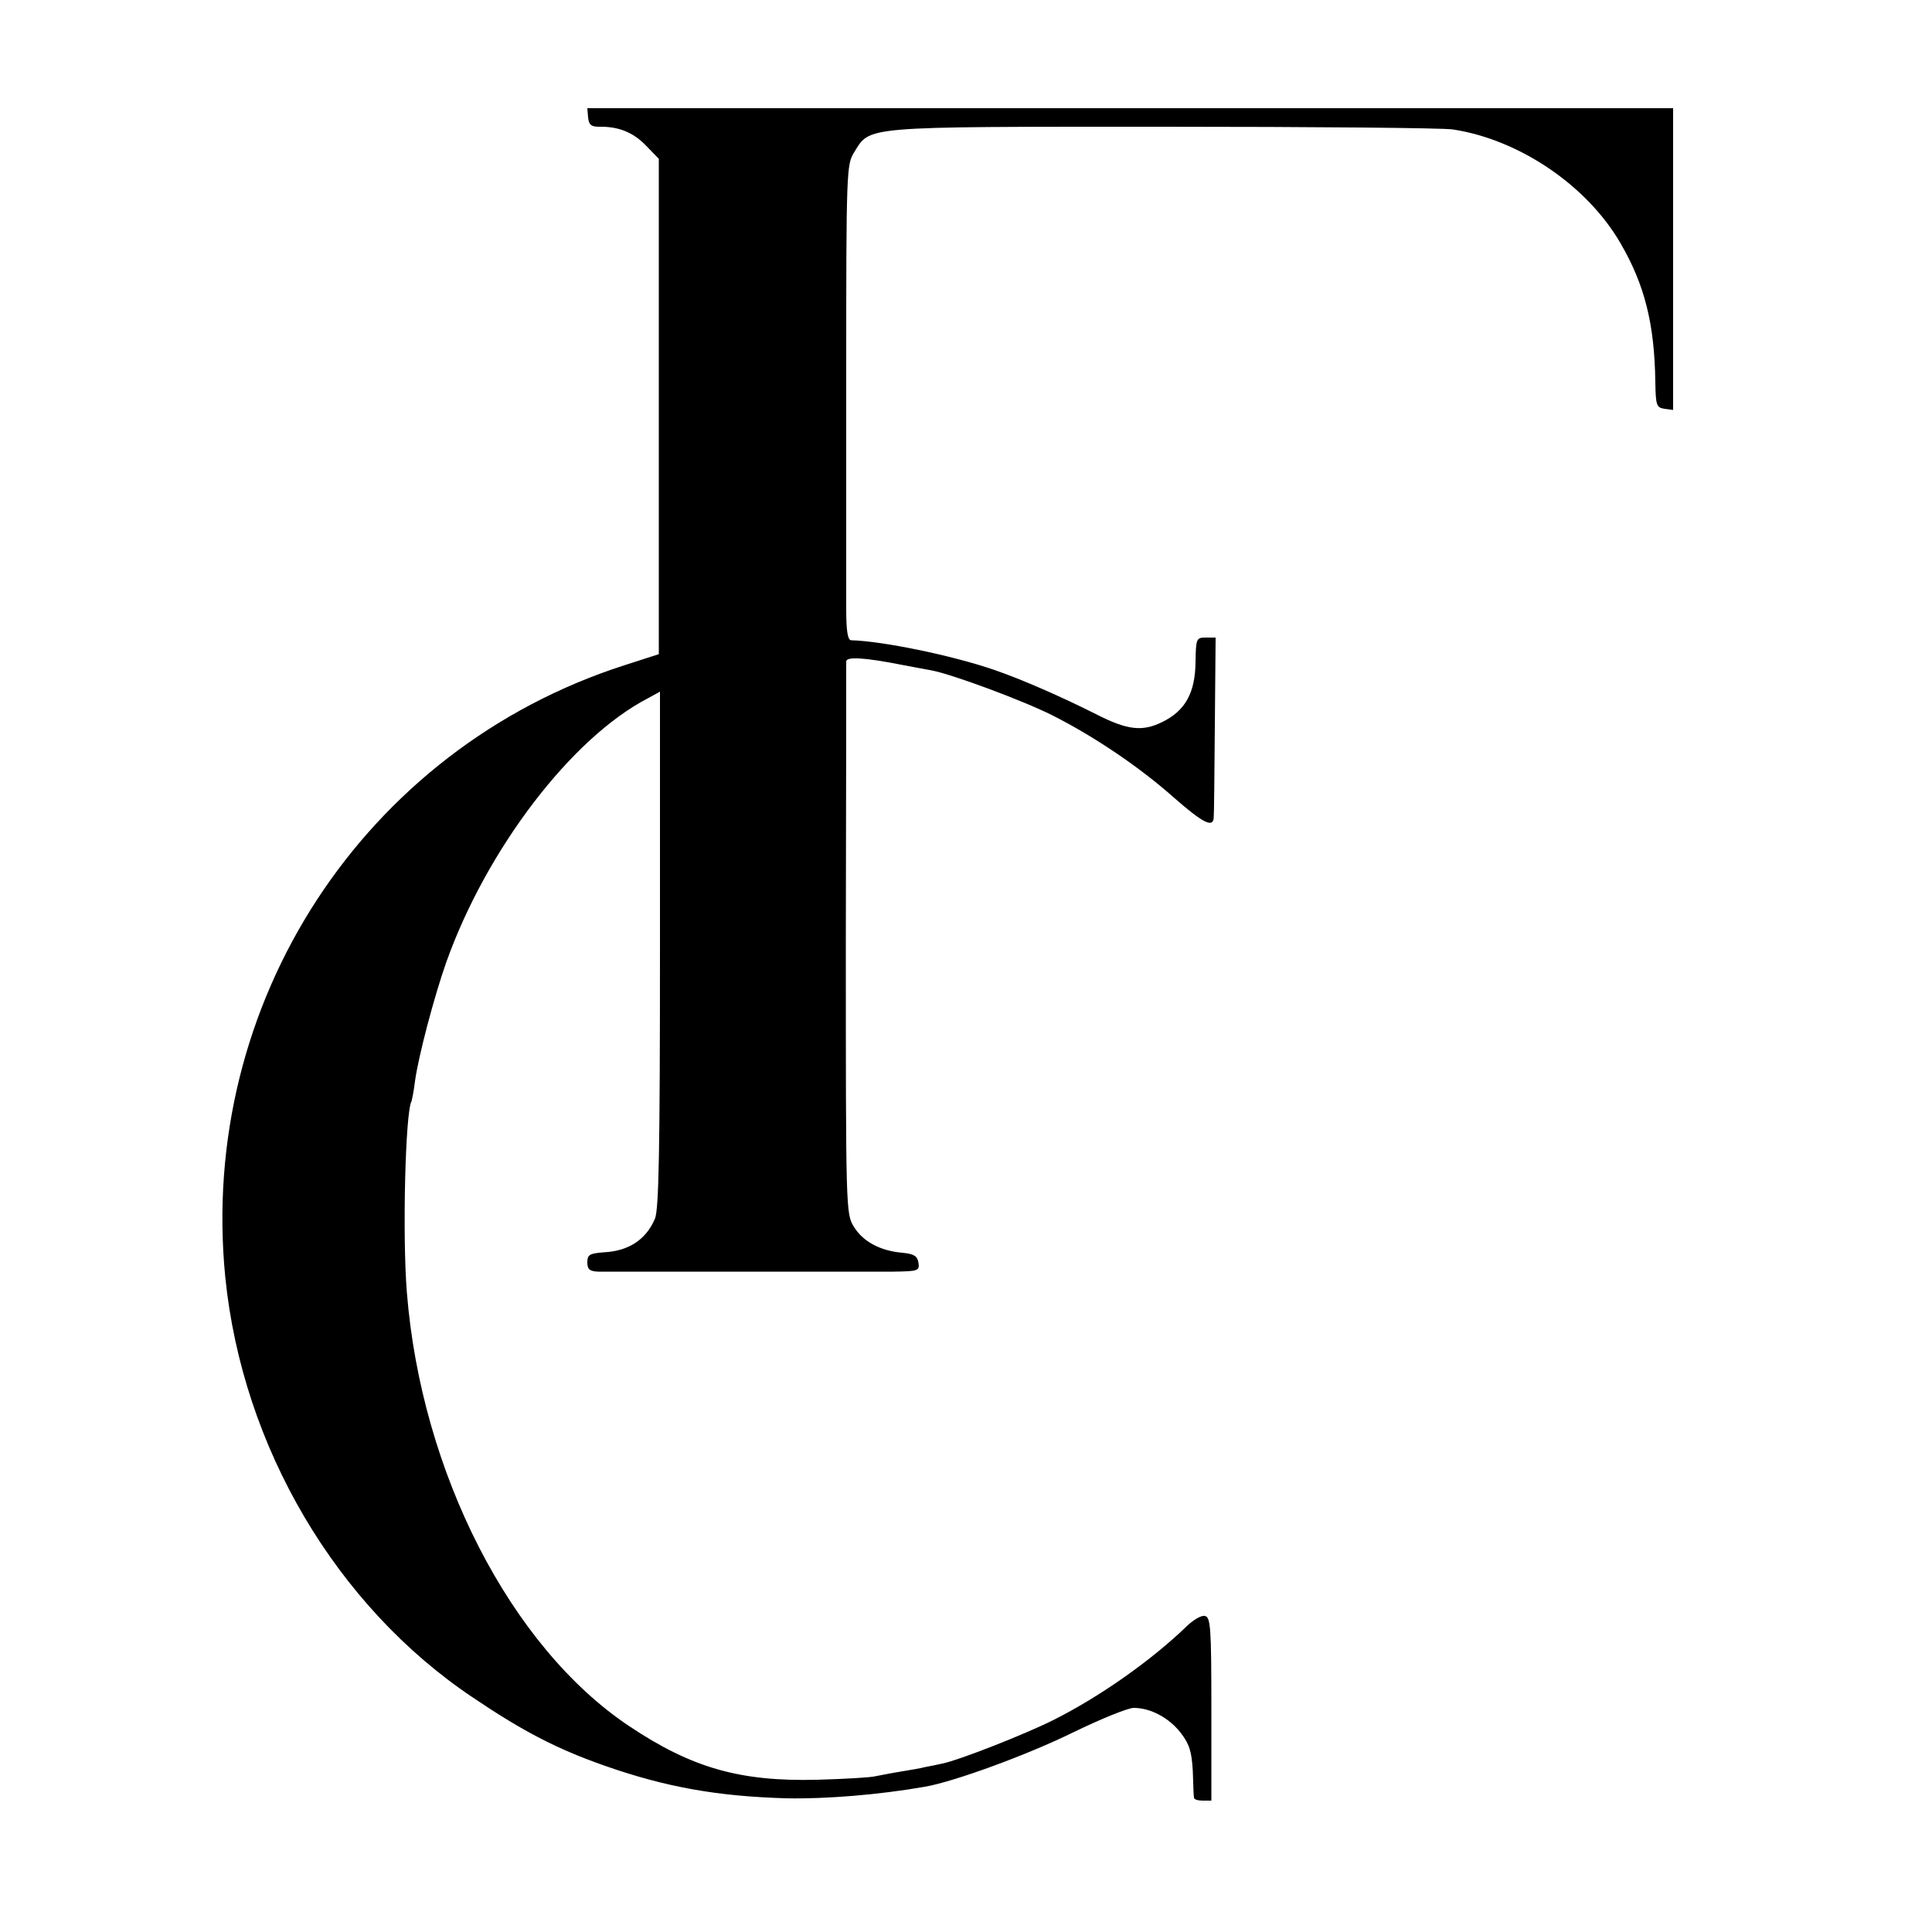
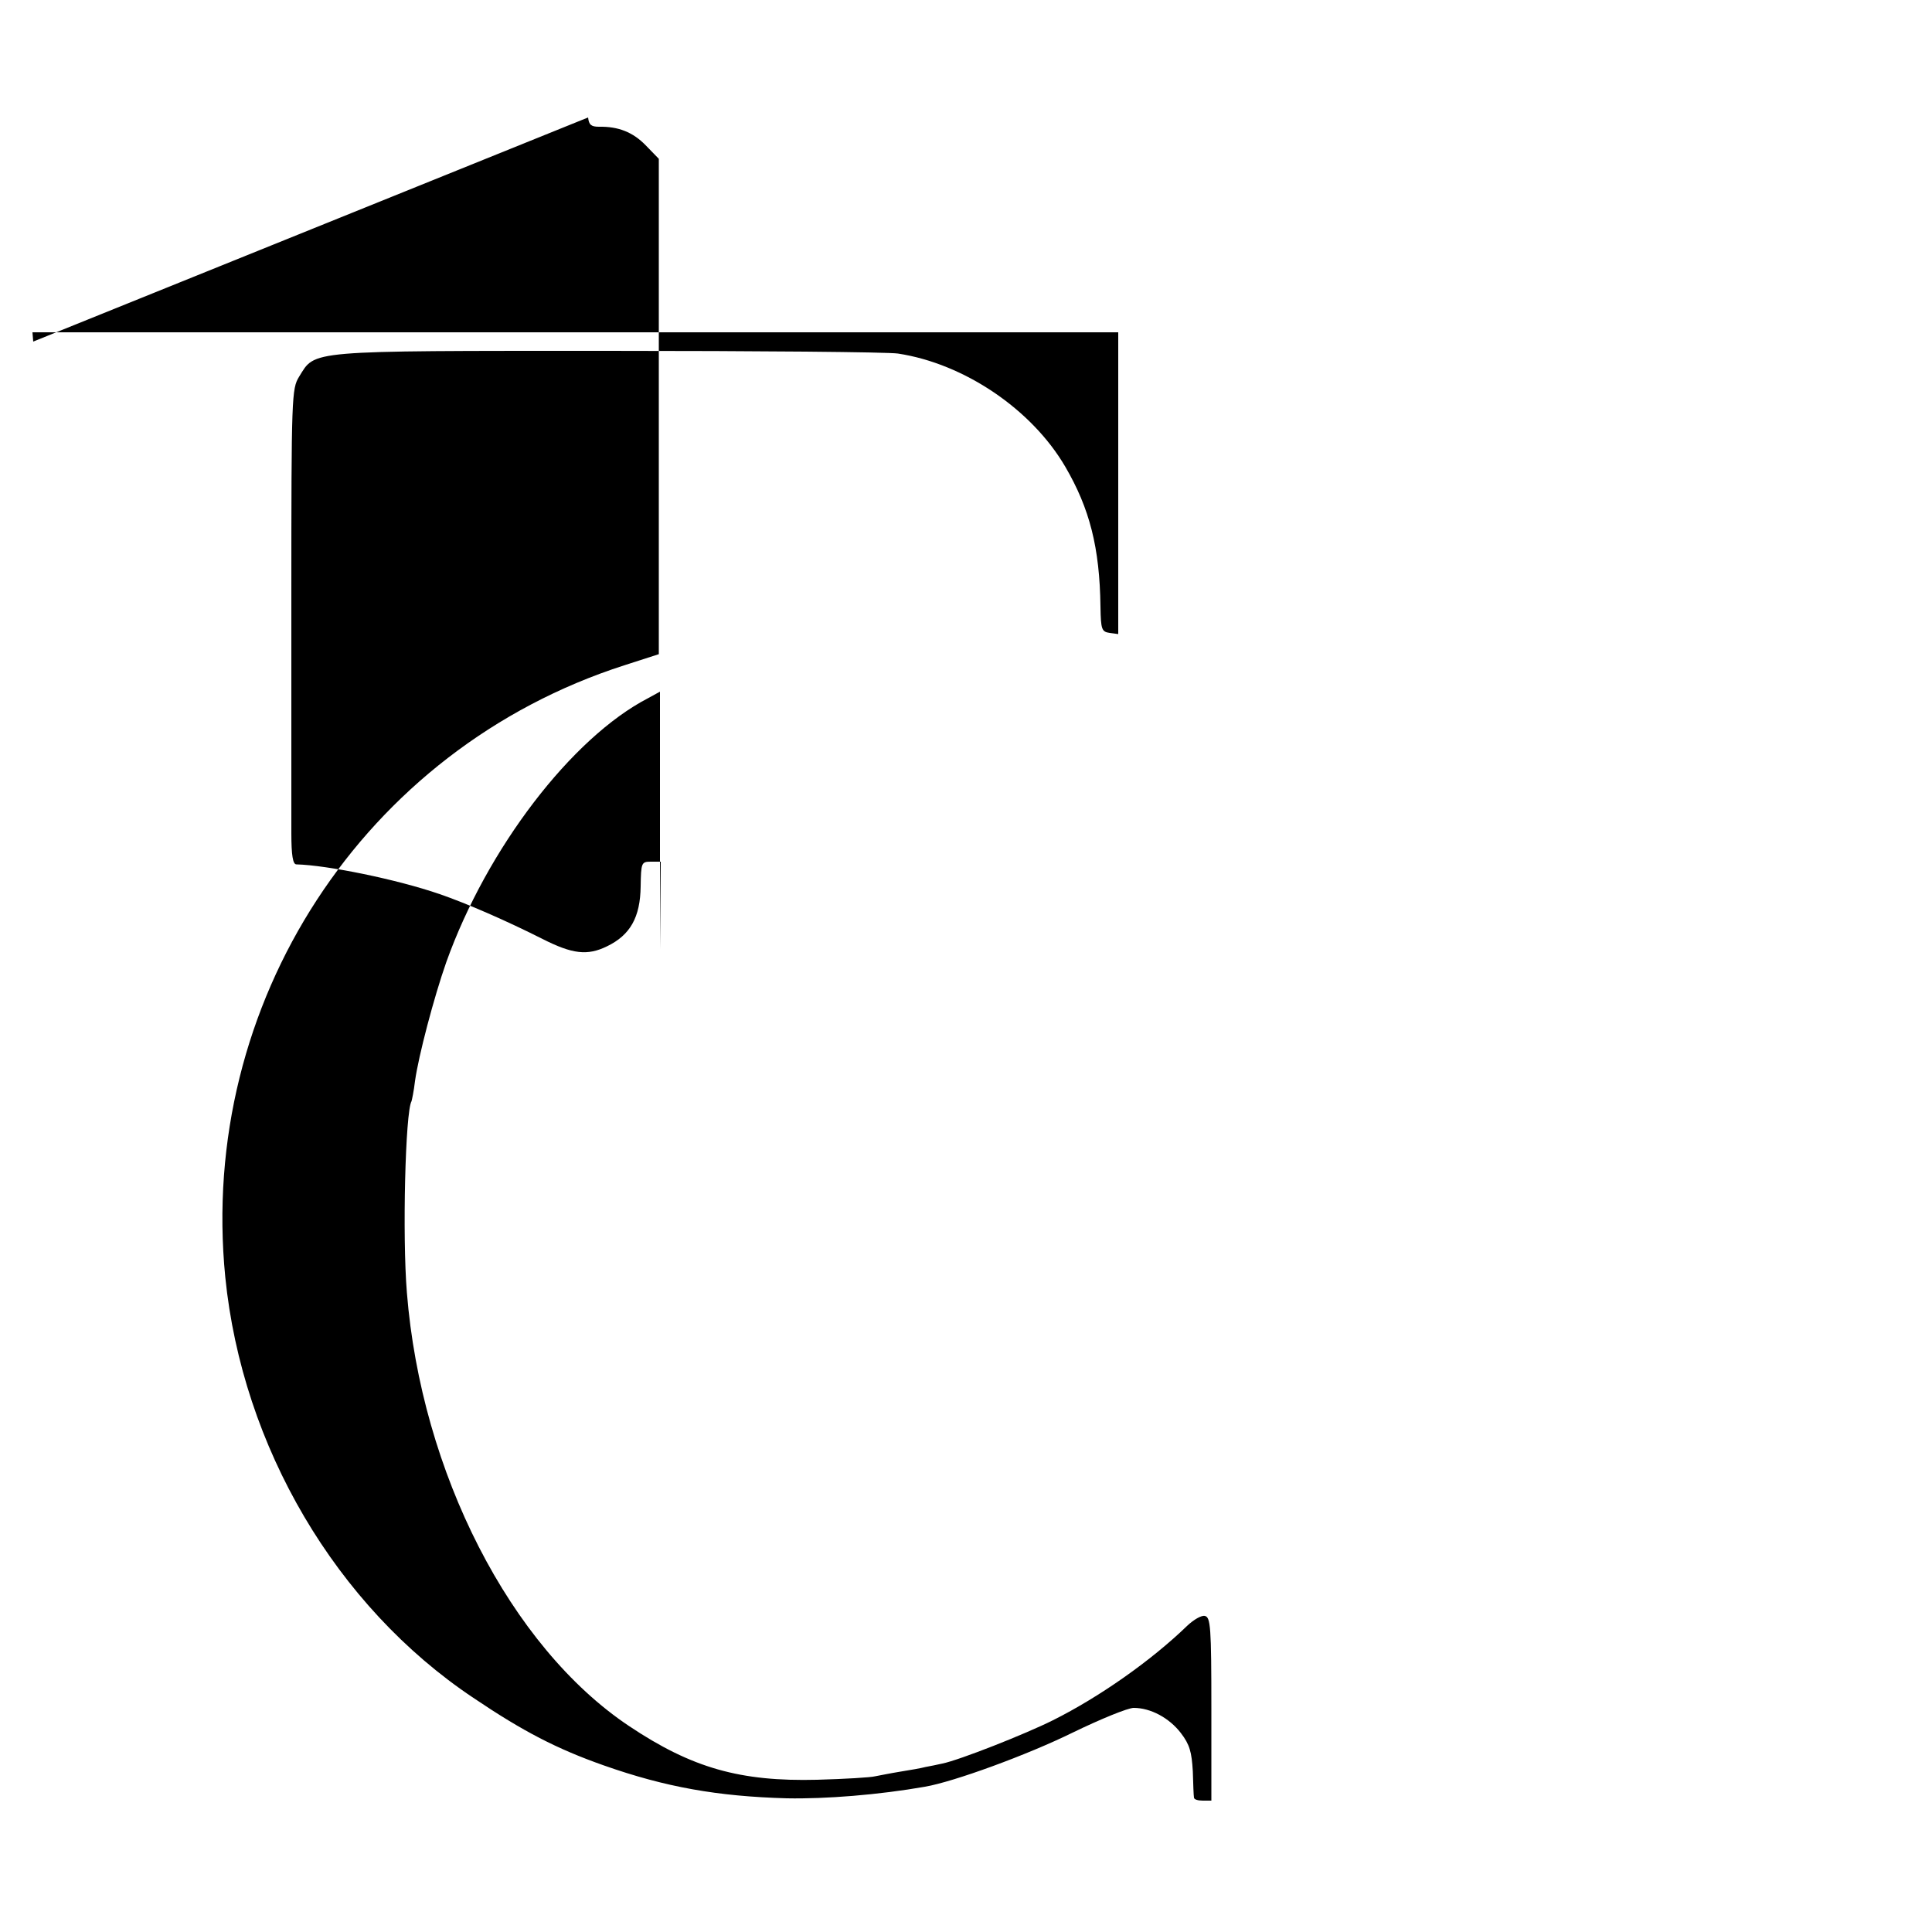
<svg xmlns="http://www.w3.org/2000/svg" version="1.0" width="500pt" height="500pt" viewBox="0 0 500 500" preserveAspectRatio="xMidYMid meet">
  <g transform="translate(0,500) scale(0.1,-0.1)" fill="#000000" stroke="none">
-     <path d="M1522 4696 c2 -19 8 -24 28 -24 50 1 88 -14 121 -48 l34 -35 0 -641 0 -641 -90 -29 c-674 -217 -1102 -874 -1032 -1583 44 -439 287 -852 642 -1089 129 -87 216 -132 338 -175 159 -56 294 -80 473 -85 101 -2 238 9 358 30 75 13 264 82 382 140 72 35 143 64 158 64 44 0 92 -26 122 -65 23 -30 28 -49 31 -99 1 -33 2 -64 3 -68 0 -5 10 -8 23 -8 l22 0 0 237 c0 213 -2 238 -17 241 -9 2 -29 -10 -45 -25 -94 -91 -228 -185 -348 -245 -72 -36 -242 -103 -286 -112 -13 -3 -33 -7 -44 -9 -11 -3 -40 -8 -65 -12 -25 -4 -54 -10 -65 -12 -11 -3 -78 -7 -150 -9 -199 -5 -324 30 -487 139 -307 205 -538 657 -575 1122 -12 146 -4 468 12 495 1 3 6 26 9 52 9 65 49 217 81 308 105 294 325 581 522 683 l31 17 0 -667 c0 -524 -3 -673 -13 -697 -23 -54 -68 -84 -133 -87 -36 -3 -42 -6 -42 -26 0 -18 6 -23 28 -24 33 0 670 0 764 0 64 1 68 2 65 23 -3 18 -12 23 -43 26 -56 5 -101 29 -124 67 -21 33 -21 44 -21 742 1 389 1 714 1 721 0 13 45 11 146 -9 28 -5 62 -12 75 -14 53 -10 234 -77 312 -116 109 -55 226 -134 316 -214 73 -64 100 -78 102 -52 1 6 2 114 3 240 l2 227 -26 0 c-24 0 -25 -3 -26 -64 -1 -80 -27 -126 -87 -155 -51 -25 -90 -20 -167 19 -91 46 -196 92 -266 116 -110 38 -291 75 -371 77 -9 0 -13 23 -13 81 0 45 0 321 0 615 0 517 1 535 20 566 43 69 13 67 799 67 388 0 726 -3 751 -7 171 -26 346 -144 433 -293 63 -108 89 -209 91 -362 1 -59 3 -65 24 -68 l22 -3 0 390 0 391 -1405 0 -1405 0 2 -24z" />
+     <path d="M1522 4696 c2 -19 8 -24 28 -24 50 1 88 -14 121 -48 l34 -35 0 -641 0 -641 -90 -29 c-674 -217 -1102 -874 -1032 -1583 44 -439 287 -852 642 -1089 129 -87 216 -132 338 -175 159 -56 294 -80 473 -85 101 -2 238 9 358 30 75 13 264 82 382 140 72 35 143 64 158 64 44 0 92 -26 122 -65 23 -30 28 -49 31 -99 1 -33 2 -64 3 -68 0 -5 10 -8 23 -8 l22 0 0 237 c0 213 -2 238 -17 241 -9 2 -29 -10 -45 -25 -94 -91 -228 -185 -348 -245 -72 -36 -242 -103 -286 -112 -13 -3 -33 -7 -44 -9 -11 -3 -40 -8 -65 -12 -25 -4 -54 -10 -65 -12 -11 -3 -78 -7 -150 -9 -199 -5 -324 30 -487 139 -307 205 -538 657 -575 1122 -12 146 -4 468 12 495 1 3 6 26 9 52 9 65 49 217 81 308 105 294 325 581 522 683 l31 17 0 -667 l2 227 -26 0 c-24 0 -25 -3 -26 -64 -1 -80 -27 -126 -87 -155 -51 -25 -90 -20 -167 19 -91 46 -196 92 -266 116 -110 38 -291 75 -371 77 -9 0 -13 23 -13 81 0 45 0 321 0 615 0 517 1 535 20 566 43 69 13 67 799 67 388 0 726 -3 751 -7 171 -26 346 -144 433 -293 63 -108 89 -209 91 -362 1 -59 3 -65 24 -68 l22 -3 0 390 0 391 -1405 0 -1405 0 2 -24z" />
  </g>
</svg>